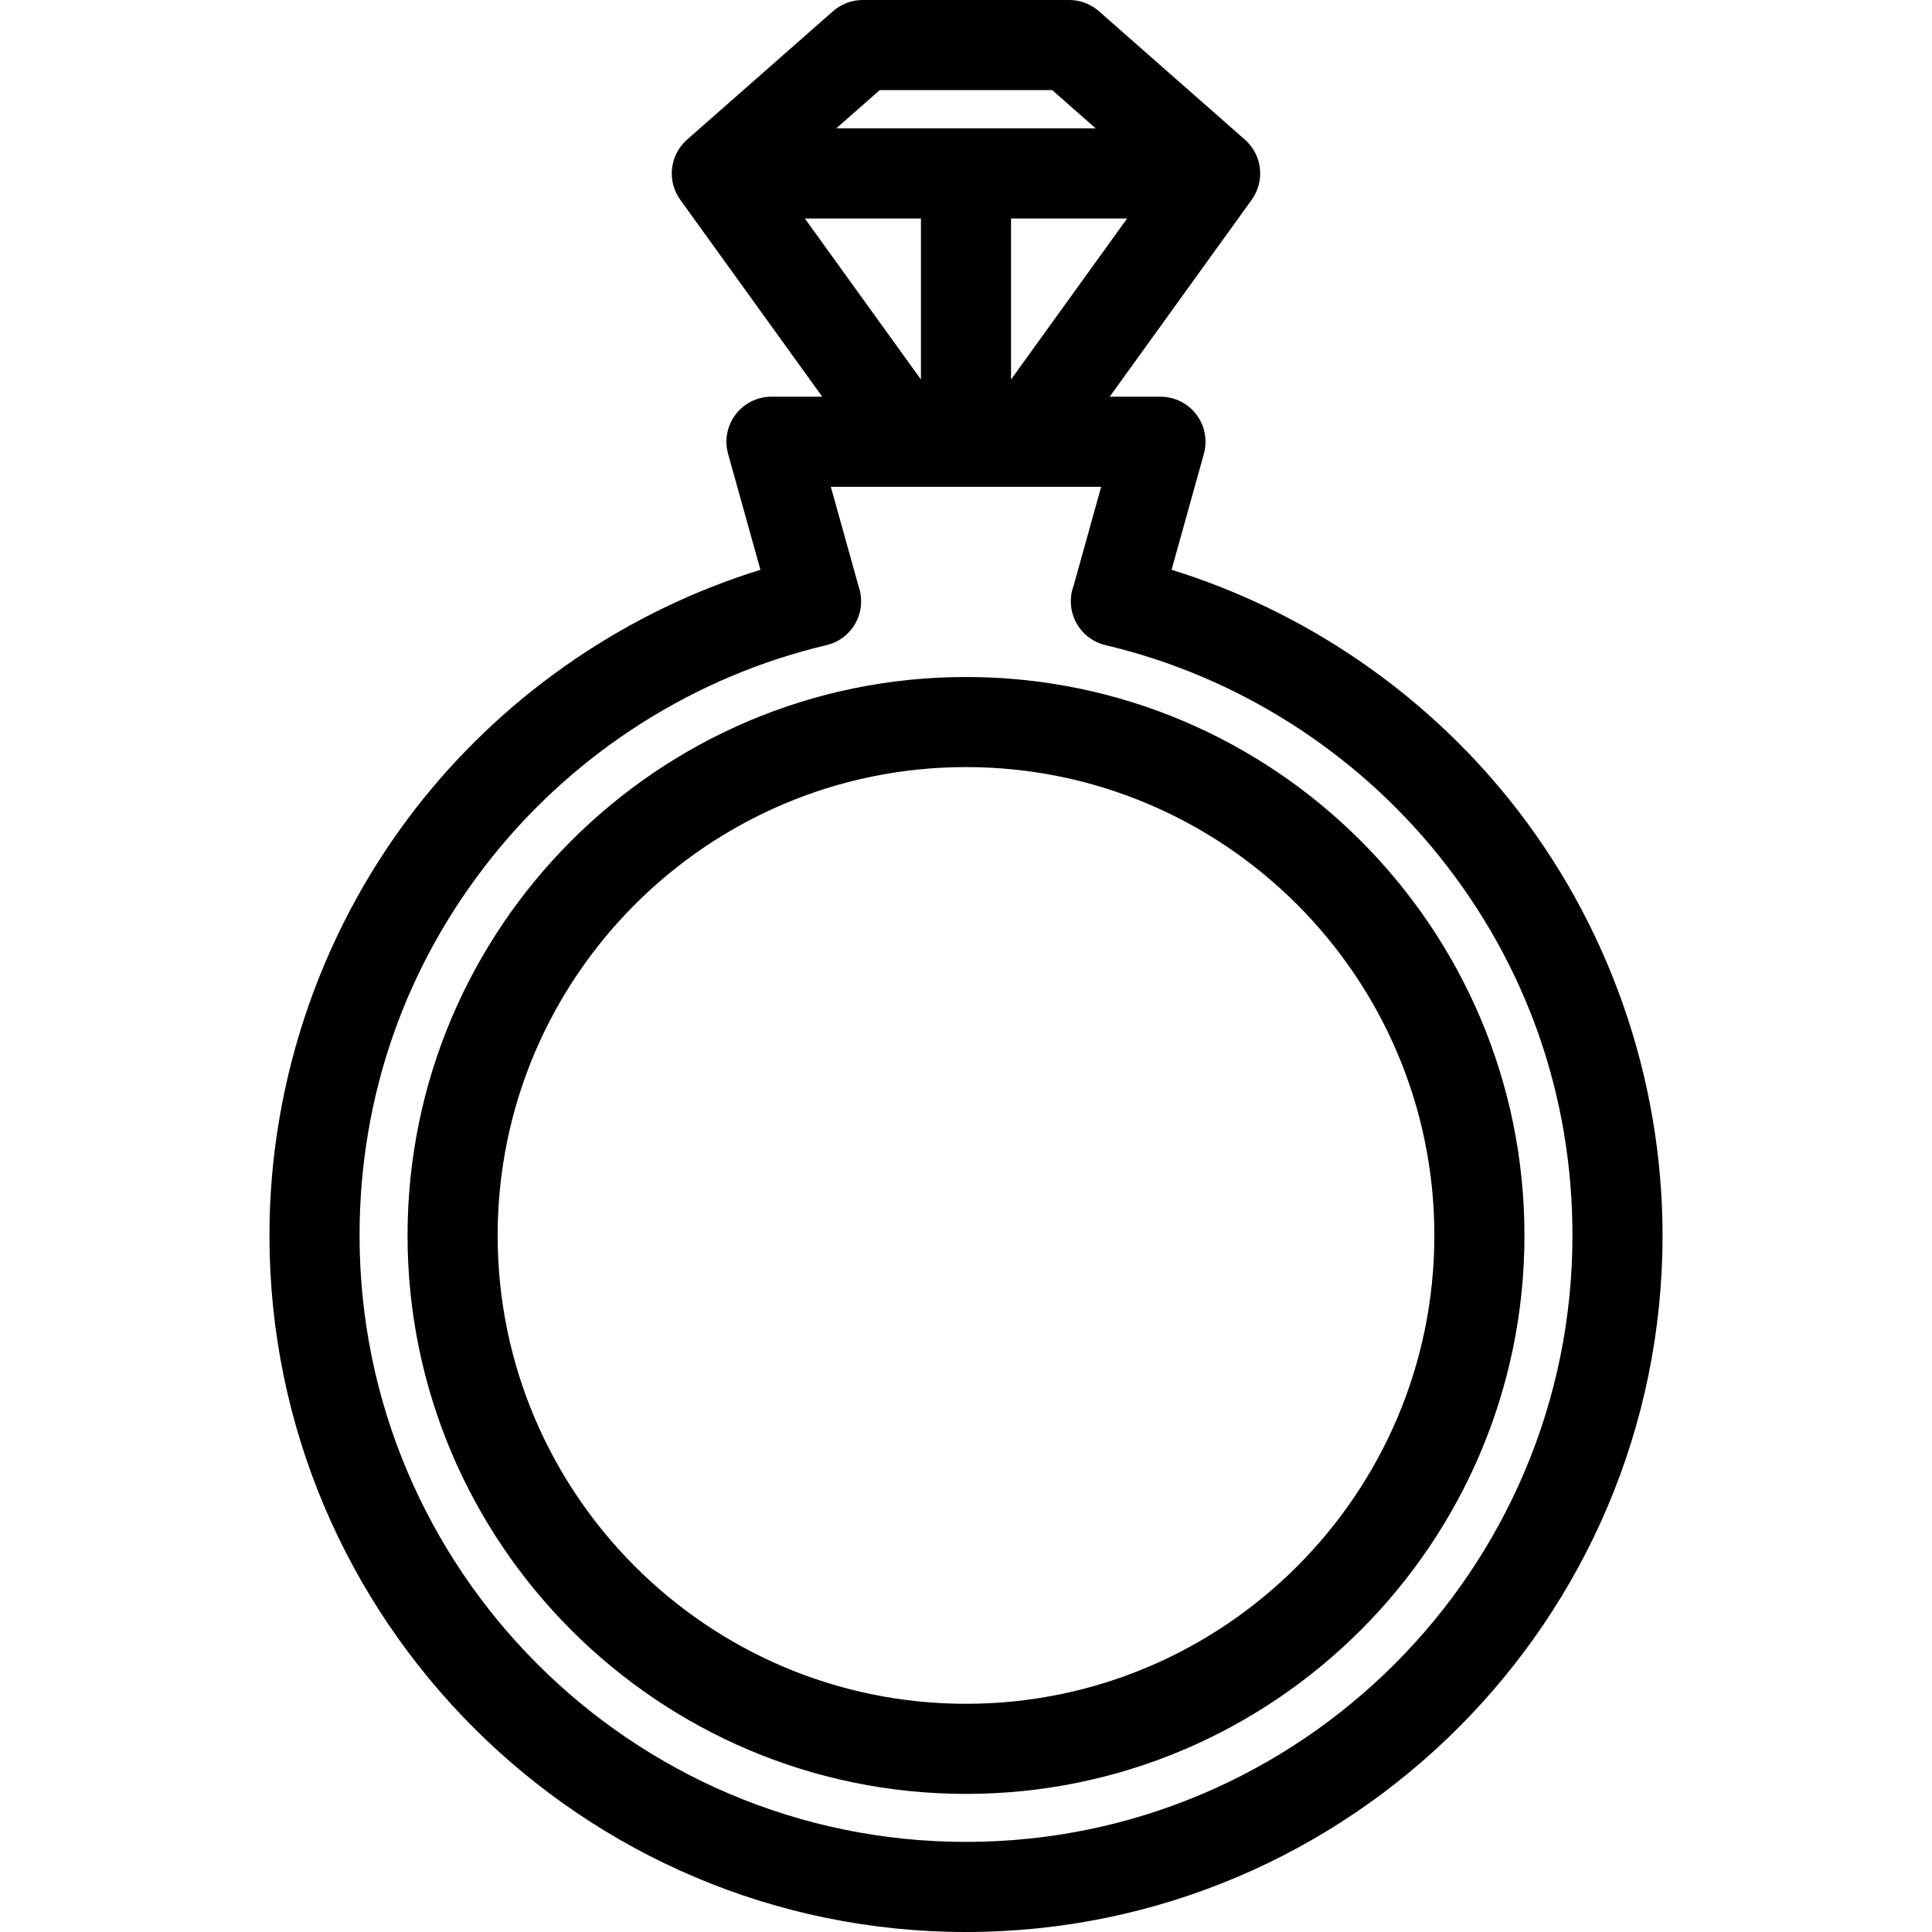
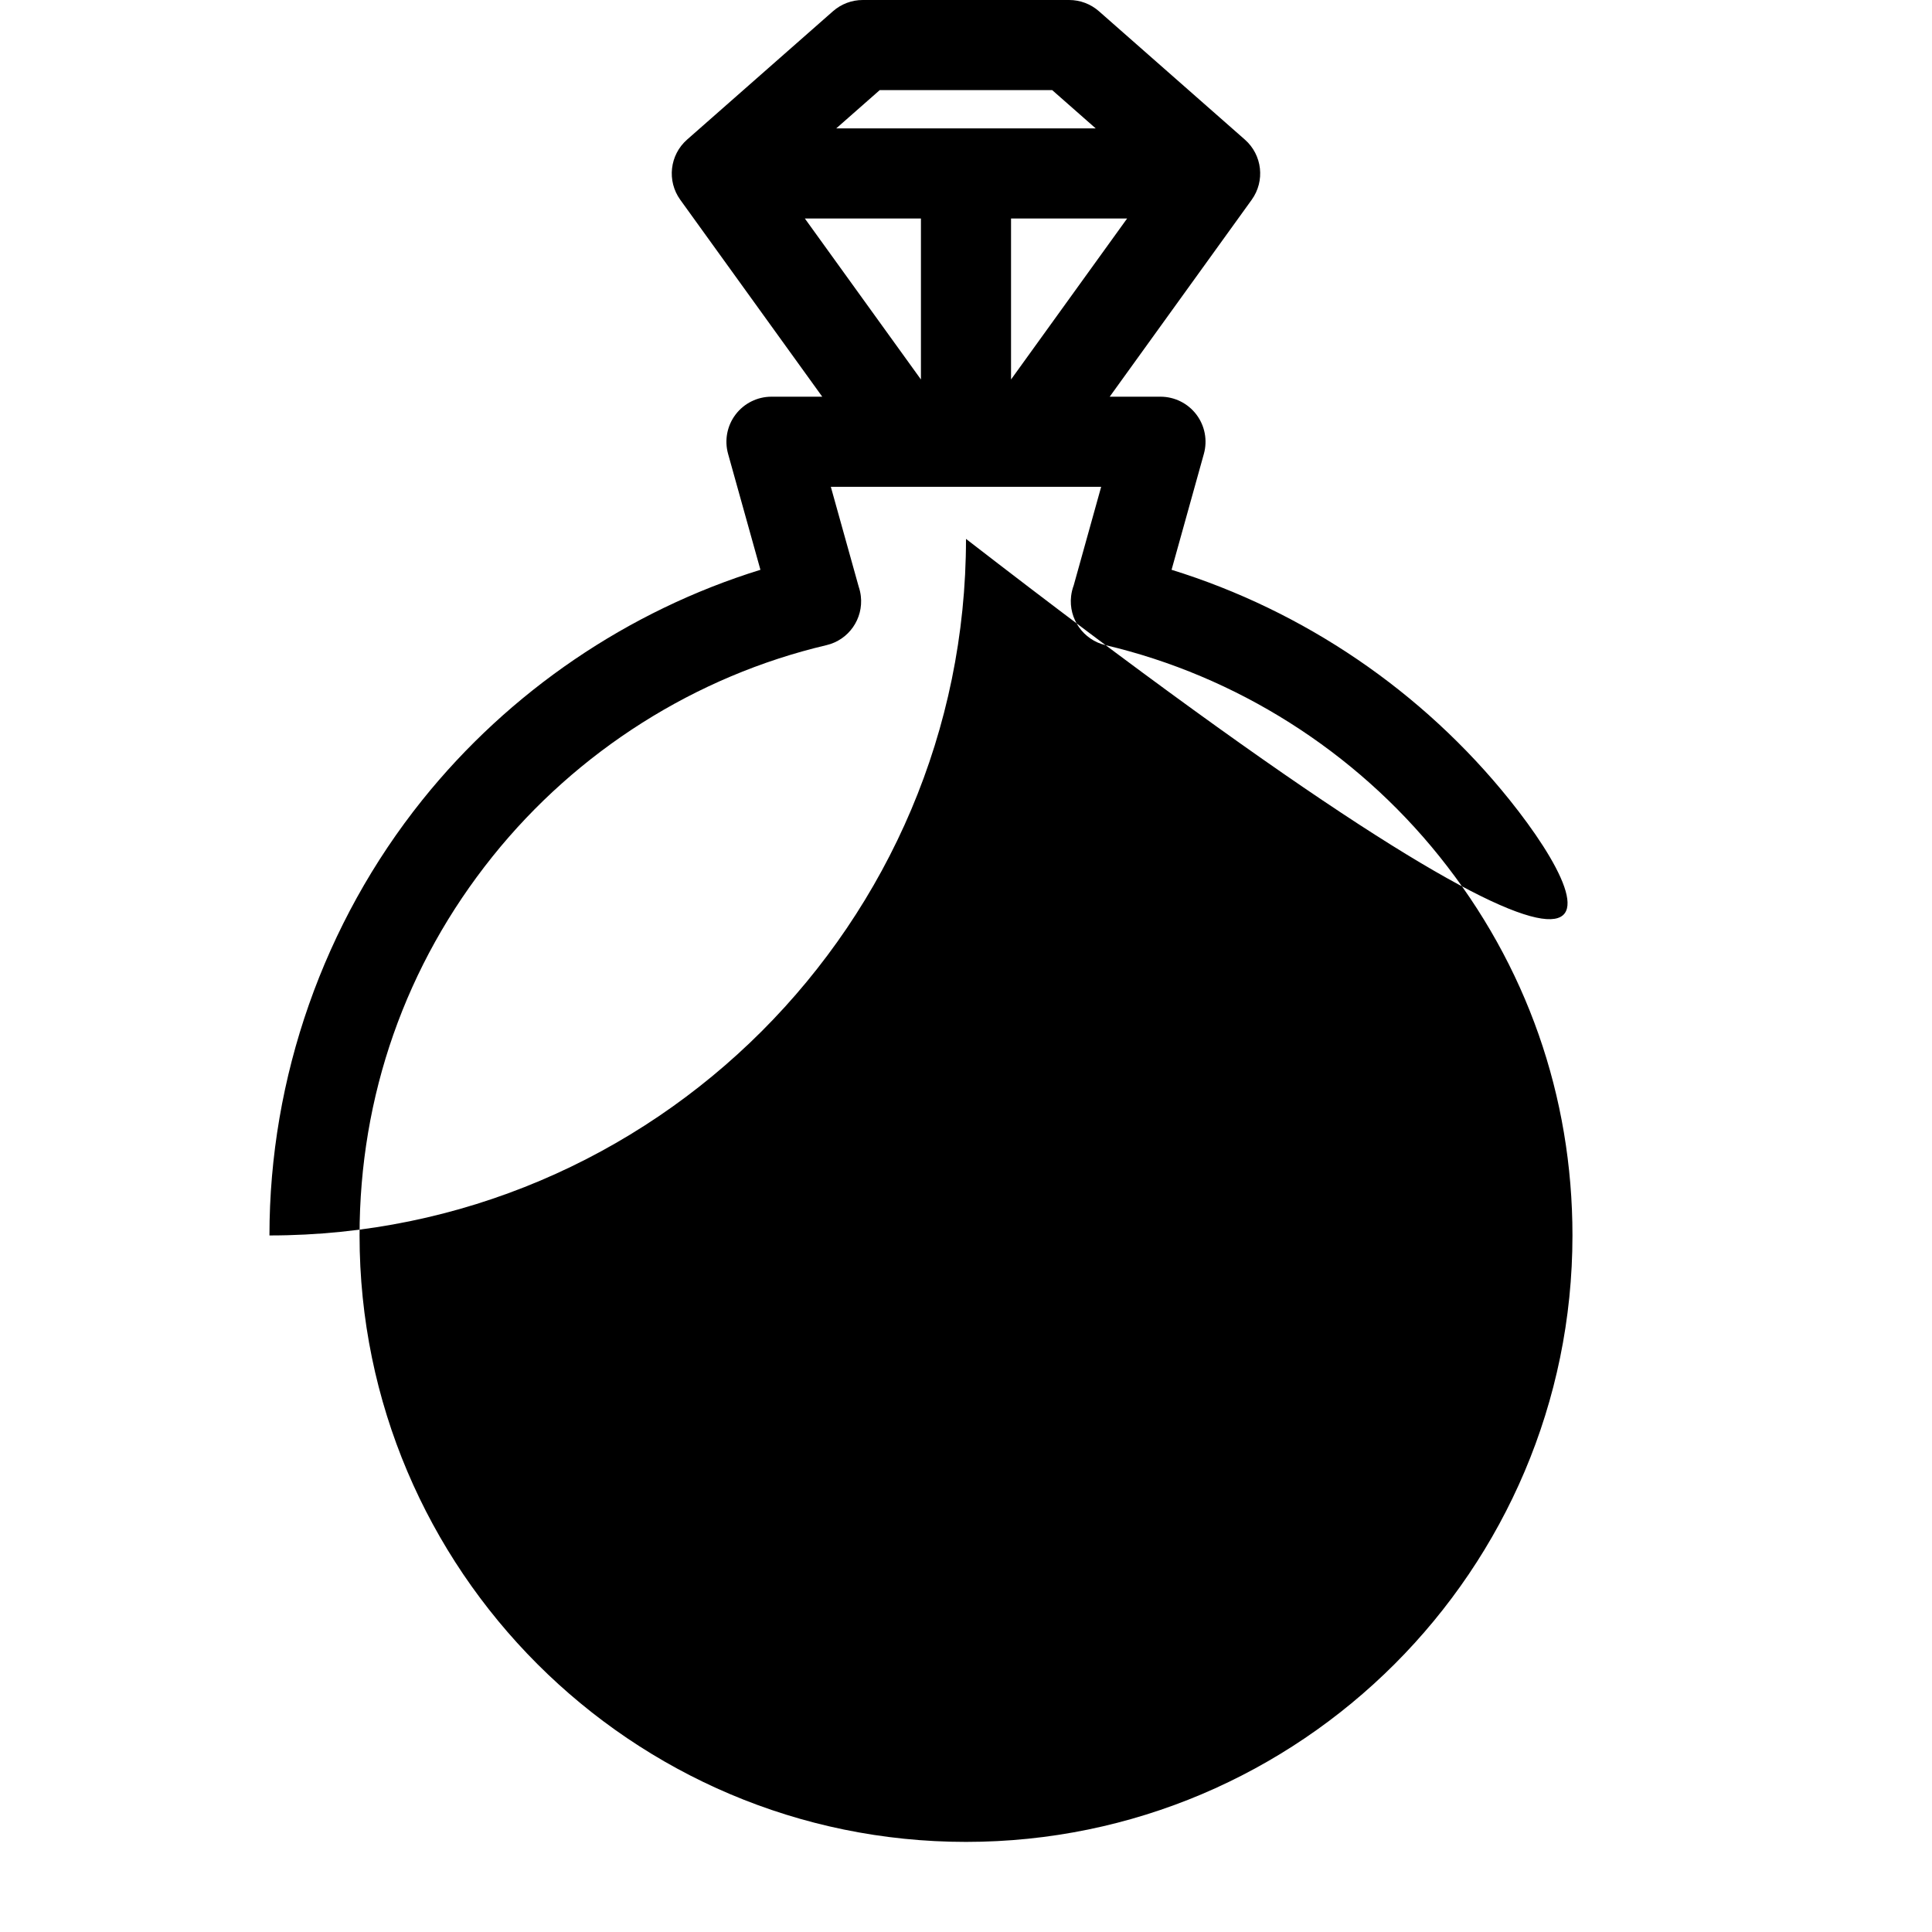
<svg xmlns="http://www.w3.org/2000/svg" id="Capa_1" x="0px" y="0px" viewBox="0 0 428.833 428.833" style="enable-background:new 0 0 428.833 428.833;" xml:space="preserve">
  <g>
-     <path d="M214.417,150.267c-68.35,0-123.957,55.607-123.957,123.957c0,68.35,55.607,123.957,123.957,123.957  s123.957-55.607,123.957-123.957C338.373,205.874,282.767,150.267,214.417,150.267z M214.417,378.18  c-57.322,0-103.957-46.635-103.957-103.957c0-57.322,46.635-103.957,103.957-103.957c57.322,0,103.957,46.635,103.957,103.957  C318.373,331.545,271.738,378.18,214.417,378.18z" />
-     <path d="M335.089,177.566c-19.356-24.133-45.715-42.015-75.044-51.093l7.171-25.737c0.839-3.012,0.221-6.242-1.669-8.732  c-1.891-2.49-4.837-3.952-7.964-3.952h-11.268l31.513-43.704c3.011-4.177,2.359-9.957-1.507-13.357l-32.4-28.5  C242.097,0.886,239.749,0,237.318,0h-45.82c-2.432,0-4.78,0.886-6.606,2.492l-32.39,28.5c-3.865,3.401-4.516,9.18-1.505,13.356  l31.513,43.704h-11.271c-3.127,0-6.074,1.463-7.965,3.953c-1.891,2.49-2.508,5.722-1.667,8.734l7.18,25.734  c-29.329,9.078-55.688,26.959-75.044,51.092c-21.884,27.285-33.936,61.612-33.936,96.658c0,85.252,69.357,154.609,154.609,154.609  c85.251,0,154.609-69.357,154.609-154.609C369.025,239.178,356.973,204.851,335.089,177.566z M250.179,48.5l-25.766,35.732V48.5  H250.179z M204.413,84.232L178.647,48.5h25.766V84.232z M195.271,20h38.275l9.663,8.5H185.61L195.271,20z M214.417,408.833  c-74.224,0-134.609-60.385-134.609-134.609c0-30.955,10.214-60.051,29.538-84.144c18.769-23.4,45.084-40.05,74.101-46.88  c4.941-1.163,8.21-5.845,7.625-10.887c-0.084-0.725-0.245-1.424-0.473-2.09l-6.186-22.169h60.005l-6.103,21.902  c-0.279,0.745-0.473,1.535-0.568,2.357c-0.586,5.043,2.7,9.724,7.642,10.887c29.016,6.831,55.332,23.48,74.101,46.88  c19.324,24.093,29.538,53.19,29.538,84.144C349.025,348.447,288.64,408.833,214.417,408.833z" />
+     <path d="M335.089,177.566c-19.356-24.133-45.715-42.015-75.044-51.093l7.171-25.737c0.839-3.012,0.221-6.242-1.669-8.732  c-1.891-2.49-4.837-3.952-7.964-3.952h-11.268l31.513-43.704c3.011-4.177,2.359-9.957-1.507-13.357l-32.4-28.5  C242.097,0.886,239.749,0,237.318,0h-45.82c-2.432,0-4.78,0.886-6.606,2.492l-32.39,28.5c-3.865,3.401-4.516,9.18-1.505,13.356  l31.513,43.704h-11.271c-3.127,0-6.074,1.463-7.965,3.953c-1.891,2.49-2.508,5.722-1.667,8.734l7.18,25.734  c-29.329,9.078-55.688,26.959-75.044,51.092c-21.884,27.285-33.936,61.612-33.936,96.658c85.251,0,154.609-69.357,154.609-154.609C369.025,239.178,356.973,204.851,335.089,177.566z M250.179,48.5l-25.766,35.732V48.5  H250.179z M204.413,84.232L178.647,48.5h25.766V84.232z M195.271,20h38.275l9.663,8.5H185.61L195.271,20z M214.417,408.833  c-74.224,0-134.609-60.385-134.609-134.609c0-30.955,10.214-60.051,29.538-84.144c18.769-23.4,45.084-40.05,74.101-46.88  c4.941-1.163,8.21-5.845,7.625-10.887c-0.084-0.725-0.245-1.424-0.473-2.09l-6.186-22.169h60.005l-6.103,21.902  c-0.279,0.745-0.473,1.535-0.568,2.357c-0.586,5.043,2.7,9.724,7.642,10.887c29.016,6.831,55.332,23.48,74.101,46.88  c19.324,24.093,29.538,53.19,29.538,84.144C349.025,348.447,288.64,408.833,214.417,408.833z" />
  </g>
  <g />
  <g />
  <g />
  <g />
  <g />
  <g />
  <g />
  <g />
  <g />
  <g />
  <g />
  <g />
  <g />
  <g />
  <g />
</svg>